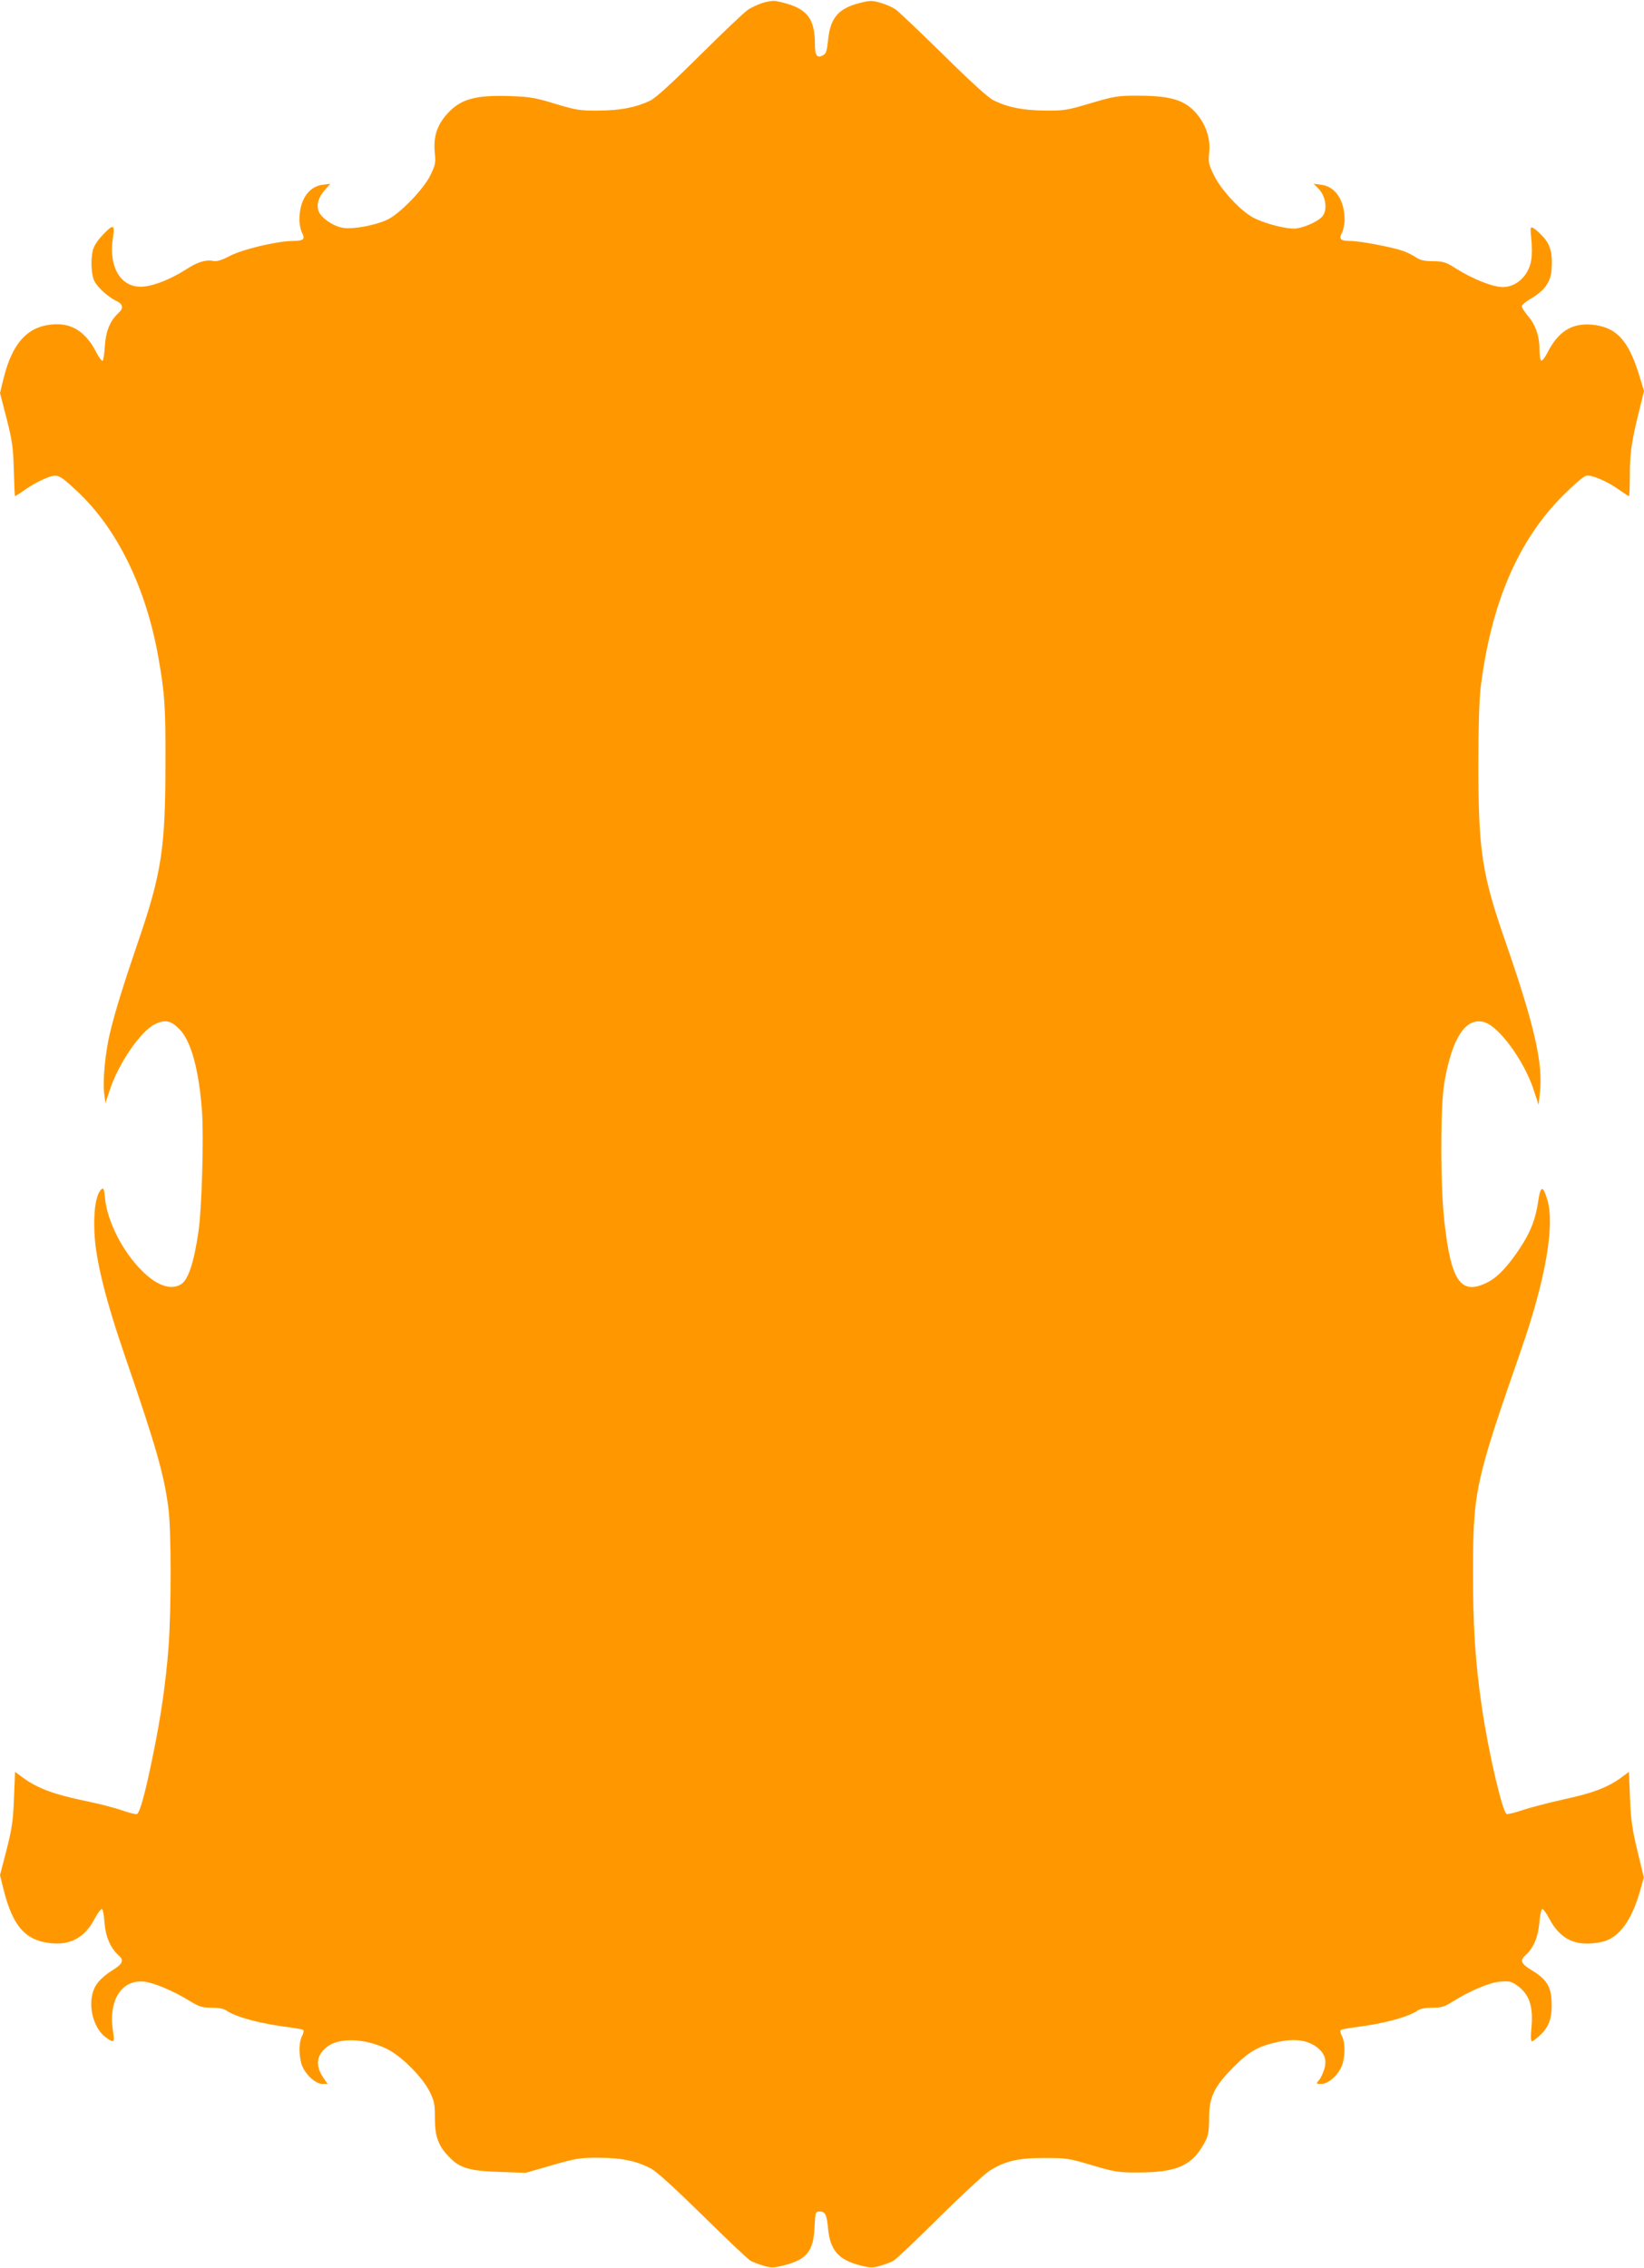
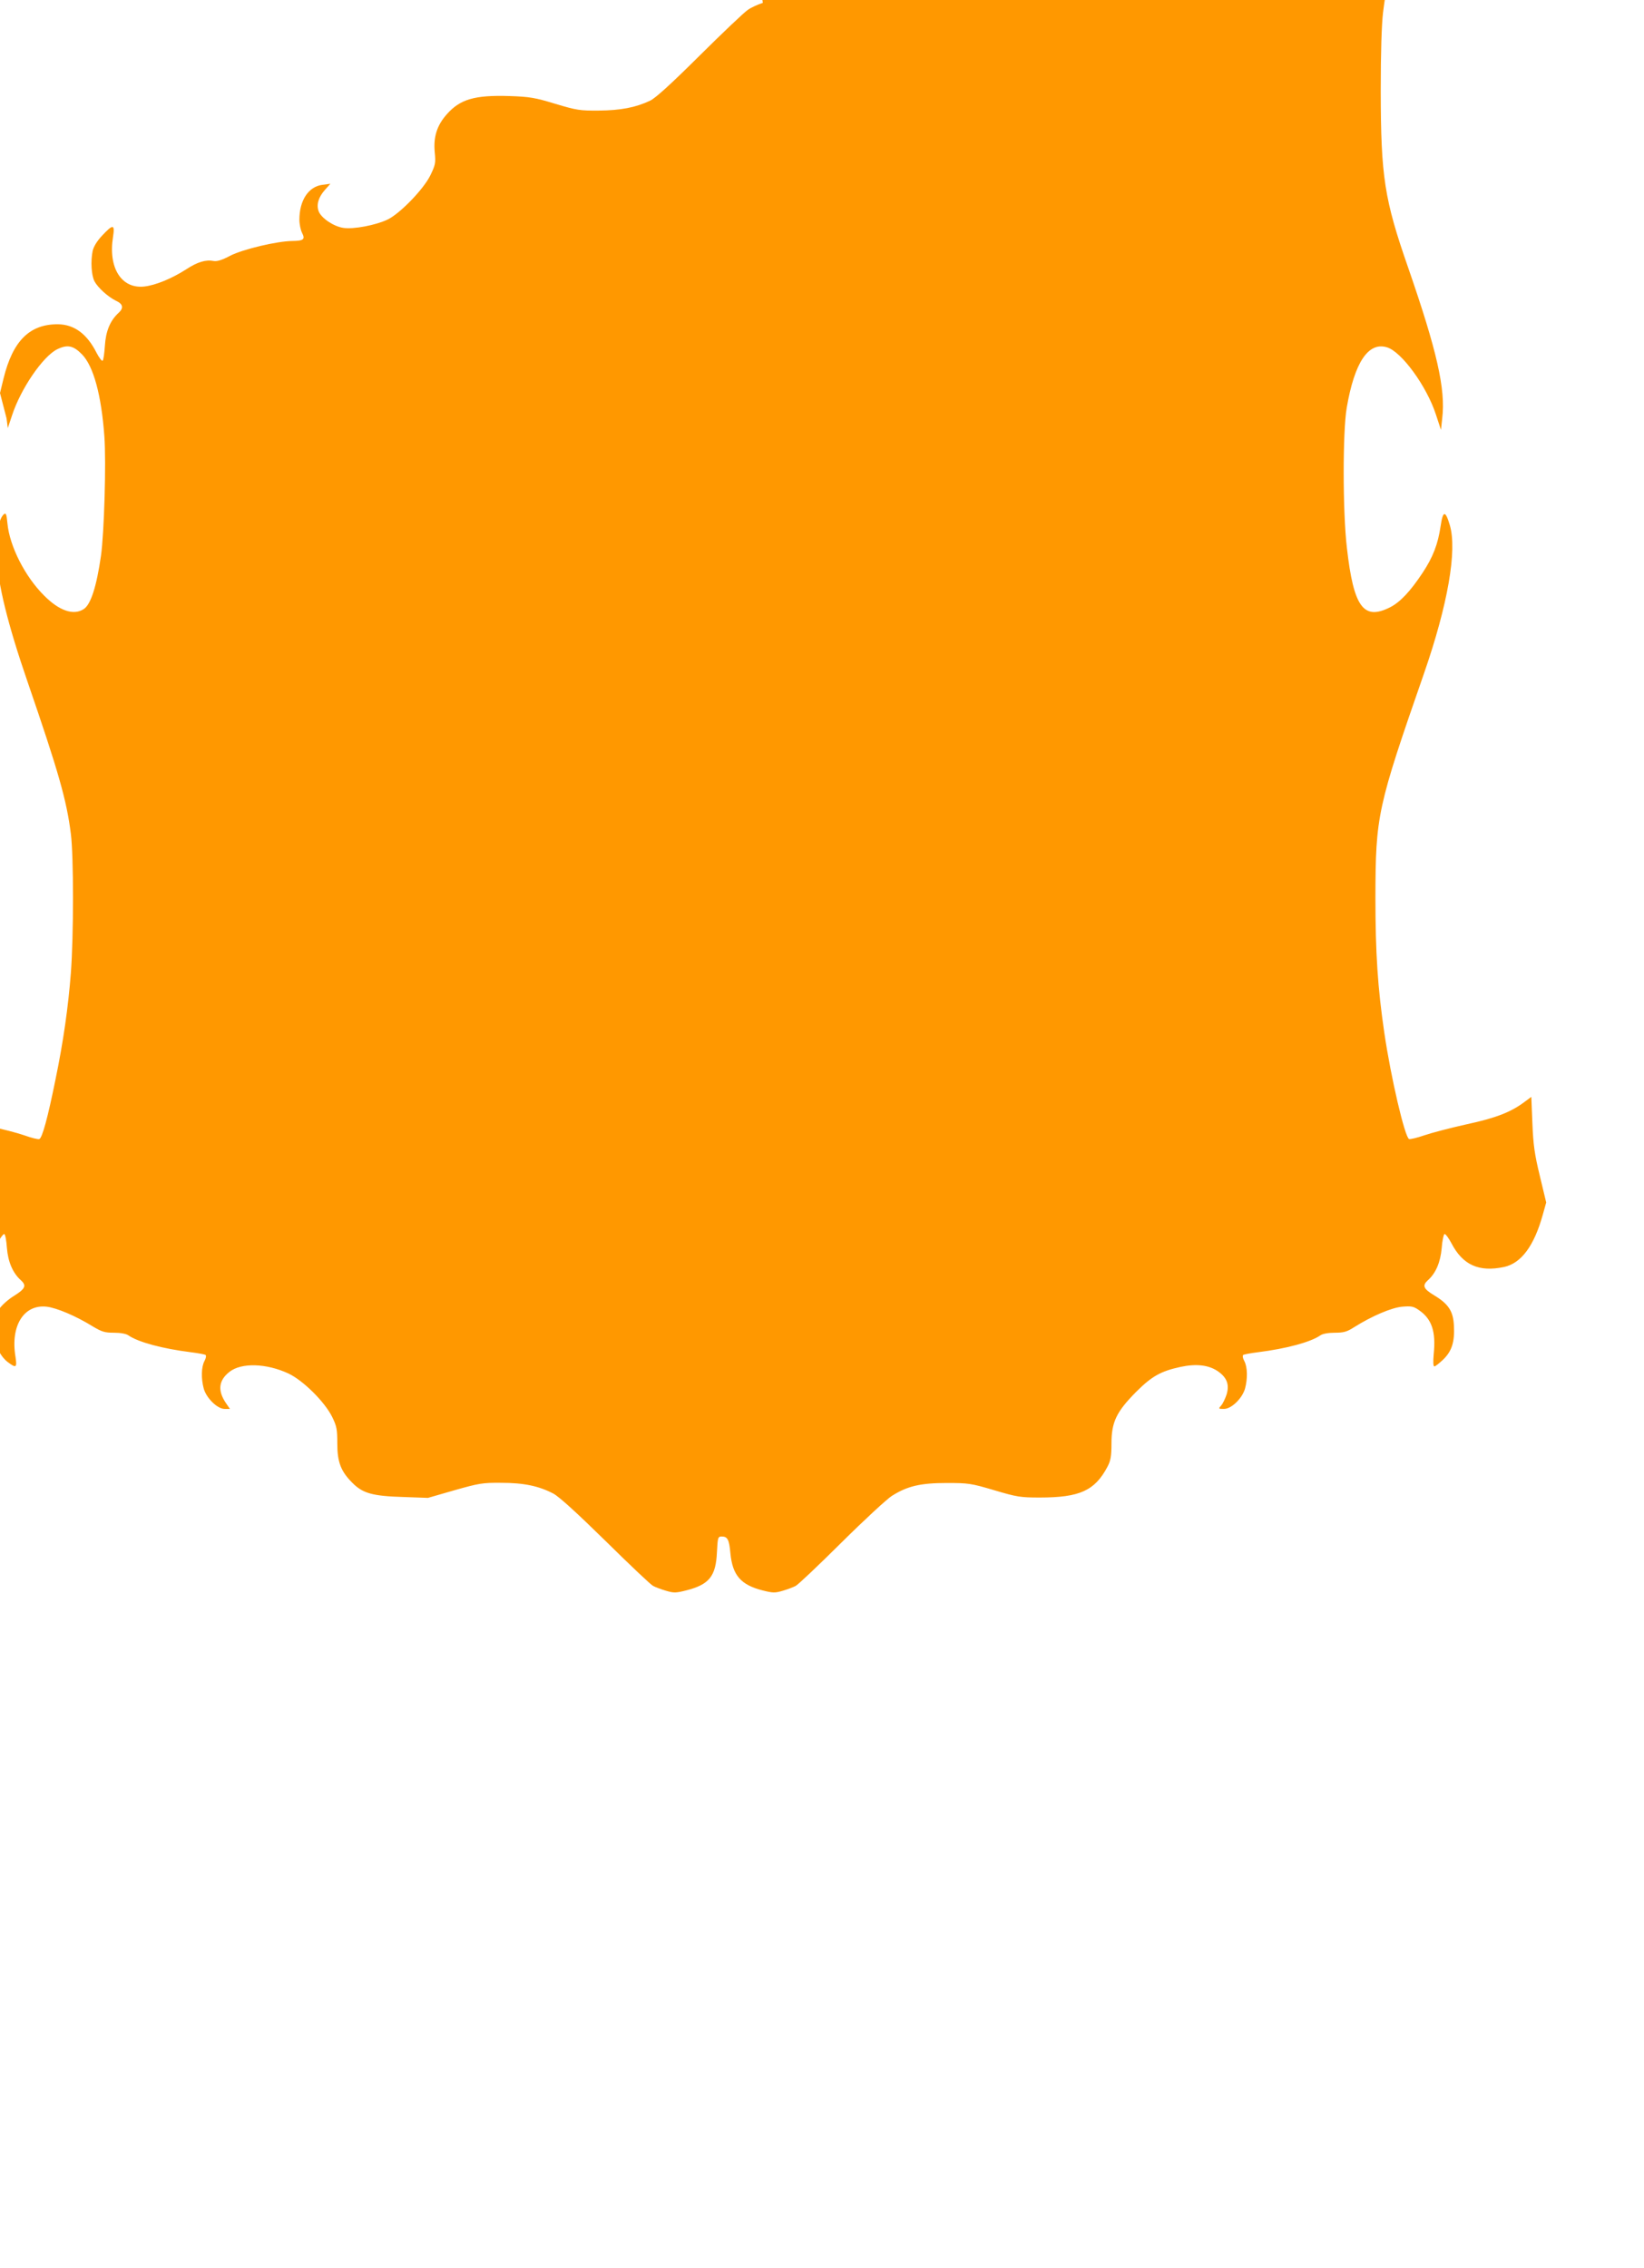
<svg xmlns="http://www.w3.org/2000/svg" version="1.0" width="928pt" height="1280pt" viewBox="0 0 928 1280" preserveAspectRatio="xMidYMid meet">
  <g transform="translate(0,1280) scale(0.1,-0.1)" fill="#ff9800" stroke="none">
-     <path d="M4306 12784 c-27 -9 -66 -26 -85 -40 -20 -13 -142 -129 -271 -257 -162 -161 -249 -240 -280 -255 -82 -39 -168 -55 -290 -56 -106 -1 -125 2 -245 38 -115 35 -144 40 -260 44 -196 6 -278 -18 -353 -103 -56 -63 -76 -128 -68 -214 6 -61 4 -71 -25 -131 -39 -79 -171 -215 -241 -249 -67 -32 -193 -56 -250 -47 -55 8 -124 55 -139 93 -14 37 -2 79 34 120 l32 36 -45 -6 c-79 -10 -130 -88 -130 -197 0 -25 7 -58 15 -74 19 -37 9 -45 -55 -46 -88 -1 -280 -47 -350 -83 -45 -24 -74 -33 -93 -30 -45 9 -92 -5 -156 -47 -81 -52 -173 -90 -237 -97 -129 -14 -204 106 -176 280 11 72 1 74 -61 8 -30 -32 -48 -62 -54 -87 -12 -59 -7 -137 10 -171 19 -36 77 -89 123 -111 39 -18 43 -41 13 -68 -47 -43 -72 -103 -77 -186 -3 -43 -8 -81 -13 -84 -5 -2 -20 18 -34 45 -54 107 -126 160 -218 161 -160 1 -255 -94 -307 -306 l-20 -82 37 -143 c32 -126 37 -162 41 -291 2 -82 5 -148 7 -148 2 0 29 17 60 39 30 21 80 49 111 61 67 28 75 25 176 -69 228 -211 392 -546 462 -941 36 -205 41 -278 40 -590 0 -485 -22 -628 -153 -1010 -81 -237 -133 -403 -161 -522 -26 -110 -41 -269 -32 -338 l7 -55 24 72 c49 150 174 333 255 373 58 28 91 21 140 -29 65 -67 109 -229 126 -461 11 -147 -1 -547 -19 -675 -25 -175 -58 -276 -97 -301 -57 -38 -139 -10 -224 76 -108 107 -195 279 -207 407 -5 52 -8 61 -20 52 -30 -26 -46 -118 -40 -243 6 -152 62 -379 173 -701 176 -512 221 -669 245 -860 16 -125 16 -574 0 -785 -15 -192 -42 -385 -87 -602 -44 -218 -75 -329 -91 -335 -7 -3 -46 7 -85 21 -40 14 -129 37 -198 51 -189 39 -283 74 -370 140 l-35 26 -6 -148 c-5 -126 -11 -170 -42 -292 l-37 -143 20 -81 c52 -207 123 -288 266 -303 114 -12 194 33 250 141 16 30 34 53 39 52 6 -2 12 -37 15 -78 6 -78 33 -142 79 -183 33 -30 25 -48 -39 -88 -34 -21 -71 -54 -86 -78 -55 -82 -28 -235 50 -295 49 -37 54 -33 44 32 -28 173 48 294 176 280 55 -6 165 -52 260 -111 52 -31 68 -36 121 -36 37 0 69 -6 81 -15 55 -38 192 -75 352 -95 40 -5 78 -12 83 -15 5 -4 3 -19 -6 -35 -18 -34 -19 -99 -4 -155 15 -54 77 -115 118 -115 l30 0 -24 35 c-46 69 -40 126 21 174 67 53 208 49 333 -9 83 -39 205 -160 247 -245 26 -53 29 -71 29 -150 0 -105 20 -158 87 -224 57 -57 113 -73 284 -78 l141 -5 149 43 c138 39 158 43 264 42 128 0 213 -18 295 -61 33 -18 133 -109 295 -268 135 -133 255 -247 268 -253 13 -7 45 -19 72 -27 44 -13 56 -13 115 2 129 33 167 79 173 216 4 83 6 88 27 88 33 0 42 -17 49 -95 12 -124 59 -178 181 -209 59 -15 71 -15 115 -2 27 8 59 20 72 27 13 6 129 116 258 244 129 128 258 247 285 264 88 56 163 73 310 73 123 0 137 -2 269 -41 128 -38 147 -41 257 -41 225 0 310 39 381 173 18 34 23 58 23 132 0 121 28 179 139 291 89 89 140 117 250 141 89 19 157 11 208 -22 54 -36 70 -76 53 -133 -8 -24 -21 -52 -31 -63 -16 -18 -16 -19 16 -19 42 0 103 59 119 115 15 56 14 121 -4 155 -9 16 -11 31 -6 35 5 3 43 10 83 15 160 20 297 57 352 95 12 9 44 15 81 15 51 0 69 5 111 32 97 61 210 110 271 115 50 4 63 2 93 -19 73 -50 97 -120 84 -248 -4 -45 -3 -70 4 -70 5 0 28 18 50 39 49 48 65 100 60 192 -4 81 -31 122 -113 171 -59 36 -67 54 -34 84 45 40 71 102 78 181 3 42 11 78 16 80 6 1 23 -22 39 -52 64 -123 155 -164 297 -134 97 21 170 119 219 296 l19 68 -36 150 c-30 123 -37 176 -42 298 l-6 148 -35 -26 c-79 -60 -164 -93 -331 -129 -90 -20 -197 -48 -238 -62 -40 -14 -79 -23 -86 -21 -24 10 -103 348 -140 601 -37 253 -50 448 -50 761 1 464 10 506 274 1265 135 389 188 695 146 837 -25 85 -39 84 -52 -5 -15 -102 -43 -175 -102 -264 -69 -104 -126 -165 -183 -194 -150 -76 -206 0 -244 335 -24 203 -24 658 -1 791 44 256 122 373 227 341 82 -24 224 -219 276 -378 l29 -88 7 65 c20 165 -30 382 -192 850 -135 387 -154 513 -155 995 0 222 5 377 13 445 59 477 212 832 468 1087 56 56 113 105 127 108 29 8 120 -31 188 -80 27 -19 51 -35 54 -35 3 0 5 51 5 113 0 128 9 194 51 361 l29 120 -26 85 c-62 204 -132 277 -271 289 -112 9 -188 -40 -248 -158 -14 -28 -30 -48 -35 -45 -6 3 -10 32 -10 64 0 74 -22 138 -66 189 -18 22 -34 46 -34 54 1 7 24 27 52 43 75 44 110 92 116 159 7 91 -5 143 -45 187 -20 22 -45 45 -56 51 -19 10 -20 8 -13 -61 4 -39 4 -91 0 -116 -13 -88 -82 -155 -161 -155 -56 0 -169 45 -260 102 -62 39 -74 43 -134 44 -49 0 -73 6 -95 21 -16 11 -49 28 -74 37 -56 20 -241 56 -295 56 -58 0 -69 10 -50 46 8 16 15 49 15 74 0 109 -52 187 -130 197 l-45 6 23 -23 c46 -43 58 -125 26 -162 -28 -31 -114 -68 -160 -68 -64 0 -193 37 -245 71 -73 46 -173 158 -208 233 -29 59 -31 71 -25 128 7 77 -18 153 -72 217 -66 77 -146 101 -334 101 -110 0 -128 -3 -262 -42 -133 -40 -151 -43 -258 -42 -123 1 -208 17 -290 57 -30 14 -125 100 -285 258 -132 129 -253 245 -270 256 -16 12 -54 28 -84 37 -49 14 -59 14 -118 -1 -121 -30 -167 -85 -179 -212 -6 -56 -11 -74 -26 -82 -36 -20 -48 -4 -48 63 0 153 -51 209 -220 242 -14 3 -47 -2 -74 -10z" />
+     <path d="M4306 12784 c-27 -9 -66 -26 -85 -40 -20 -13 -142 -129 -271 -257 -162 -161 -249 -240 -280 -255 -82 -39 -168 -55 -290 -56 -106 -1 -125 2 -245 38 -115 35 -144 40 -260 44 -196 6 -278 -18 -353 -103 -56 -63 -76 -128 -68 -214 6 -61 4 -71 -25 -131 -39 -79 -171 -215 -241 -249 -67 -32 -193 -56 -250 -47 -55 8 -124 55 -139 93 -14 37 -2 79 34 120 l32 36 -45 -6 c-79 -10 -130 -88 -130 -197 0 -25 7 -58 15 -74 19 -37 9 -45 -55 -46 -88 -1 -280 -47 -350 -83 -45 -24 -74 -33 -93 -30 -45 9 -92 -5 -156 -47 -81 -52 -173 -90 -237 -97 -129 -14 -204 106 -176 280 11 72 1 74 -61 8 -30 -32 -48 -62 -54 -87 -12 -59 -7 -137 10 -171 19 -36 77 -89 123 -111 39 -18 43 -41 13 -68 -47 -43 -72 -103 -77 -186 -3 -43 -8 -81 -13 -84 -5 -2 -20 18 -34 45 -54 107 -126 160 -218 161 -160 1 -255 -94 -307 -306 l-20 -82 37 -143 l7 -55 24 72 c49 150 174 333 255 373 58 28 91 21 140 -29 65 -67 109 -229 126 -461 11 -147 -1 -547 -19 -675 -25 -175 -58 -276 -97 -301 -57 -38 -139 -10 -224 76 -108 107 -195 279 -207 407 -5 52 -8 61 -20 52 -30 -26 -46 -118 -40 -243 6 -152 62 -379 173 -701 176 -512 221 -669 245 -860 16 -125 16 -574 0 -785 -15 -192 -42 -385 -87 -602 -44 -218 -75 -329 -91 -335 -7 -3 -46 7 -85 21 -40 14 -129 37 -198 51 -189 39 -283 74 -370 140 l-35 26 -6 -148 c-5 -126 -11 -170 -42 -292 l-37 -143 20 -81 c52 -207 123 -288 266 -303 114 -12 194 33 250 141 16 30 34 53 39 52 6 -2 12 -37 15 -78 6 -78 33 -142 79 -183 33 -30 25 -48 -39 -88 -34 -21 -71 -54 -86 -78 -55 -82 -28 -235 50 -295 49 -37 54 -33 44 32 -28 173 48 294 176 280 55 -6 165 -52 260 -111 52 -31 68 -36 121 -36 37 0 69 -6 81 -15 55 -38 192 -75 352 -95 40 -5 78 -12 83 -15 5 -4 3 -19 -6 -35 -18 -34 -19 -99 -4 -155 15 -54 77 -115 118 -115 l30 0 -24 35 c-46 69 -40 126 21 174 67 53 208 49 333 -9 83 -39 205 -160 247 -245 26 -53 29 -71 29 -150 0 -105 20 -158 87 -224 57 -57 113 -73 284 -78 l141 -5 149 43 c138 39 158 43 264 42 128 0 213 -18 295 -61 33 -18 133 -109 295 -268 135 -133 255 -247 268 -253 13 -7 45 -19 72 -27 44 -13 56 -13 115 2 129 33 167 79 173 216 4 83 6 88 27 88 33 0 42 -17 49 -95 12 -124 59 -178 181 -209 59 -15 71 -15 115 -2 27 8 59 20 72 27 13 6 129 116 258 244 129 128 258 247 285 264 88 56 163 73 310 73 123 0 137 -2 269 -41 128 -38 147 -41 257 -41 225 0 310 39 381 173 18 34 23 58 23 132 0 121 28 179 139 291 89 89 140 117 250 141 89 19 157 11 208 -22 54 -36 70 -76 53 -133 -8 -24 -21 -52 -31 -63 -16 -18 -16 -19 16 -19 42 0 103 59 119 115 15 56 14 121 -4 155 -9 16 -11 31 -6 35 5 3 43 10 83 15 160 20 297 57 352 95 12 9 44 15 81 15 51 0 69 5 111 32 97 61 210 110 271 115 50 4 63 2 93 -19 73 -50 97 -120 84 -248 -4 -45 -3 -70 4 -70 5 0 28 18 50 39 49 48 65 100 60 192 -4 81 -31 122 -113 171 -59 36 -67 54 -34 84 45 40 71 102 78 181 3 42 11 78 16 80 6 1 23 -22 39 -52 64 -123 155 -164 297 -134 97 21 170 119 219 296 l19 68 -36 150 c-30 123 -37 176 -42 298 l-6 148 -35 -26 c-79 -60 -164 -93 -331 -129 -90 -20 -197 -48 -238 -62 -40 -14 -79 -23 -86 -21 -24 10 -103 348 -140 601 -37 253 -50 448 -50 761 1 464 10 506 274 1265 135 389 188 695 146 837 -25 85 -39 84 -52 -5 -15 -102 -43 -175 -102 -264 -69 -104 -126 -165 -183 -194 -150 -76 -206 0 -244 335 -24 203 -24 658 -1 791 44 256 122 373 227 341 82 -24 224 -219 276 -378 l29 -88 7 65 c20 165 -30 382 -192 850 -135 387 -154 513 -155 995 0 222 5 377 13 445 59 477 212 832 468 1087 56 56 113 105 127 108 29 8 120 -31 188 -80 27 -19 51 -35 54 -35 3 0 5 51 5 113 0 128 9 194 51 361 l29 120 -26 85 c-62 204 -132 277 -271 289 -112 9 -188 -40 -248 -158 -14 -28 -30 -48 -35 -45 -6 3 -10 32 -10 64 0 74 -22 138 -66 189 -18 22 -34 46 -34 54 1 7 24 27 52 43 75 44 110 92 116 159 7 91 -5 143 -45 187 -20 22 -45 45 -56 51 -19 10 -20 8 -13 -61 4 -39 4 -91 0 -116 -13 -88 -82 -155 -161 -155 -56 0 -169 45 -260 102 -62 39 -74 43 -134 44 -49 0 -73 6 -95 21 -16 11 -49 28 -74 37 -56 20 -241 56 -295 56 -58 0 -69 10 -50 46 8 16 15 49 15 74 0 109 -52 187 -130 197 l-45 6 23 -23 c46 -43 58 -125 26 -162 -28 -31 -114 -68 -160 -68 -64 0 -193 37 -245 71 -73 46 -173 158 -208 233 -29 59 -31 71 -25 128 7 77 -18 153 -72 217 -66 77 -146 101 -334 101 -110 0 -128 -3 -262 -42 -133 -40 -151 -43 -258 -42 -123 1 -208 17 -290 57 -30 14 -125 100 -285 258 -132 129 -253 245 -270 256 -16 12 -54 28 -84 37 -49 14 -59 14 -118 -1 -121 -30 -167 -85 -179 -212 -6 -56 -11 -74 -26 -82 -36 -20 -48 -4 -48 63 0 153 -51 209 -220 242 -14 3 -47 -2 -74 -10z" />
  </g>
</svg>